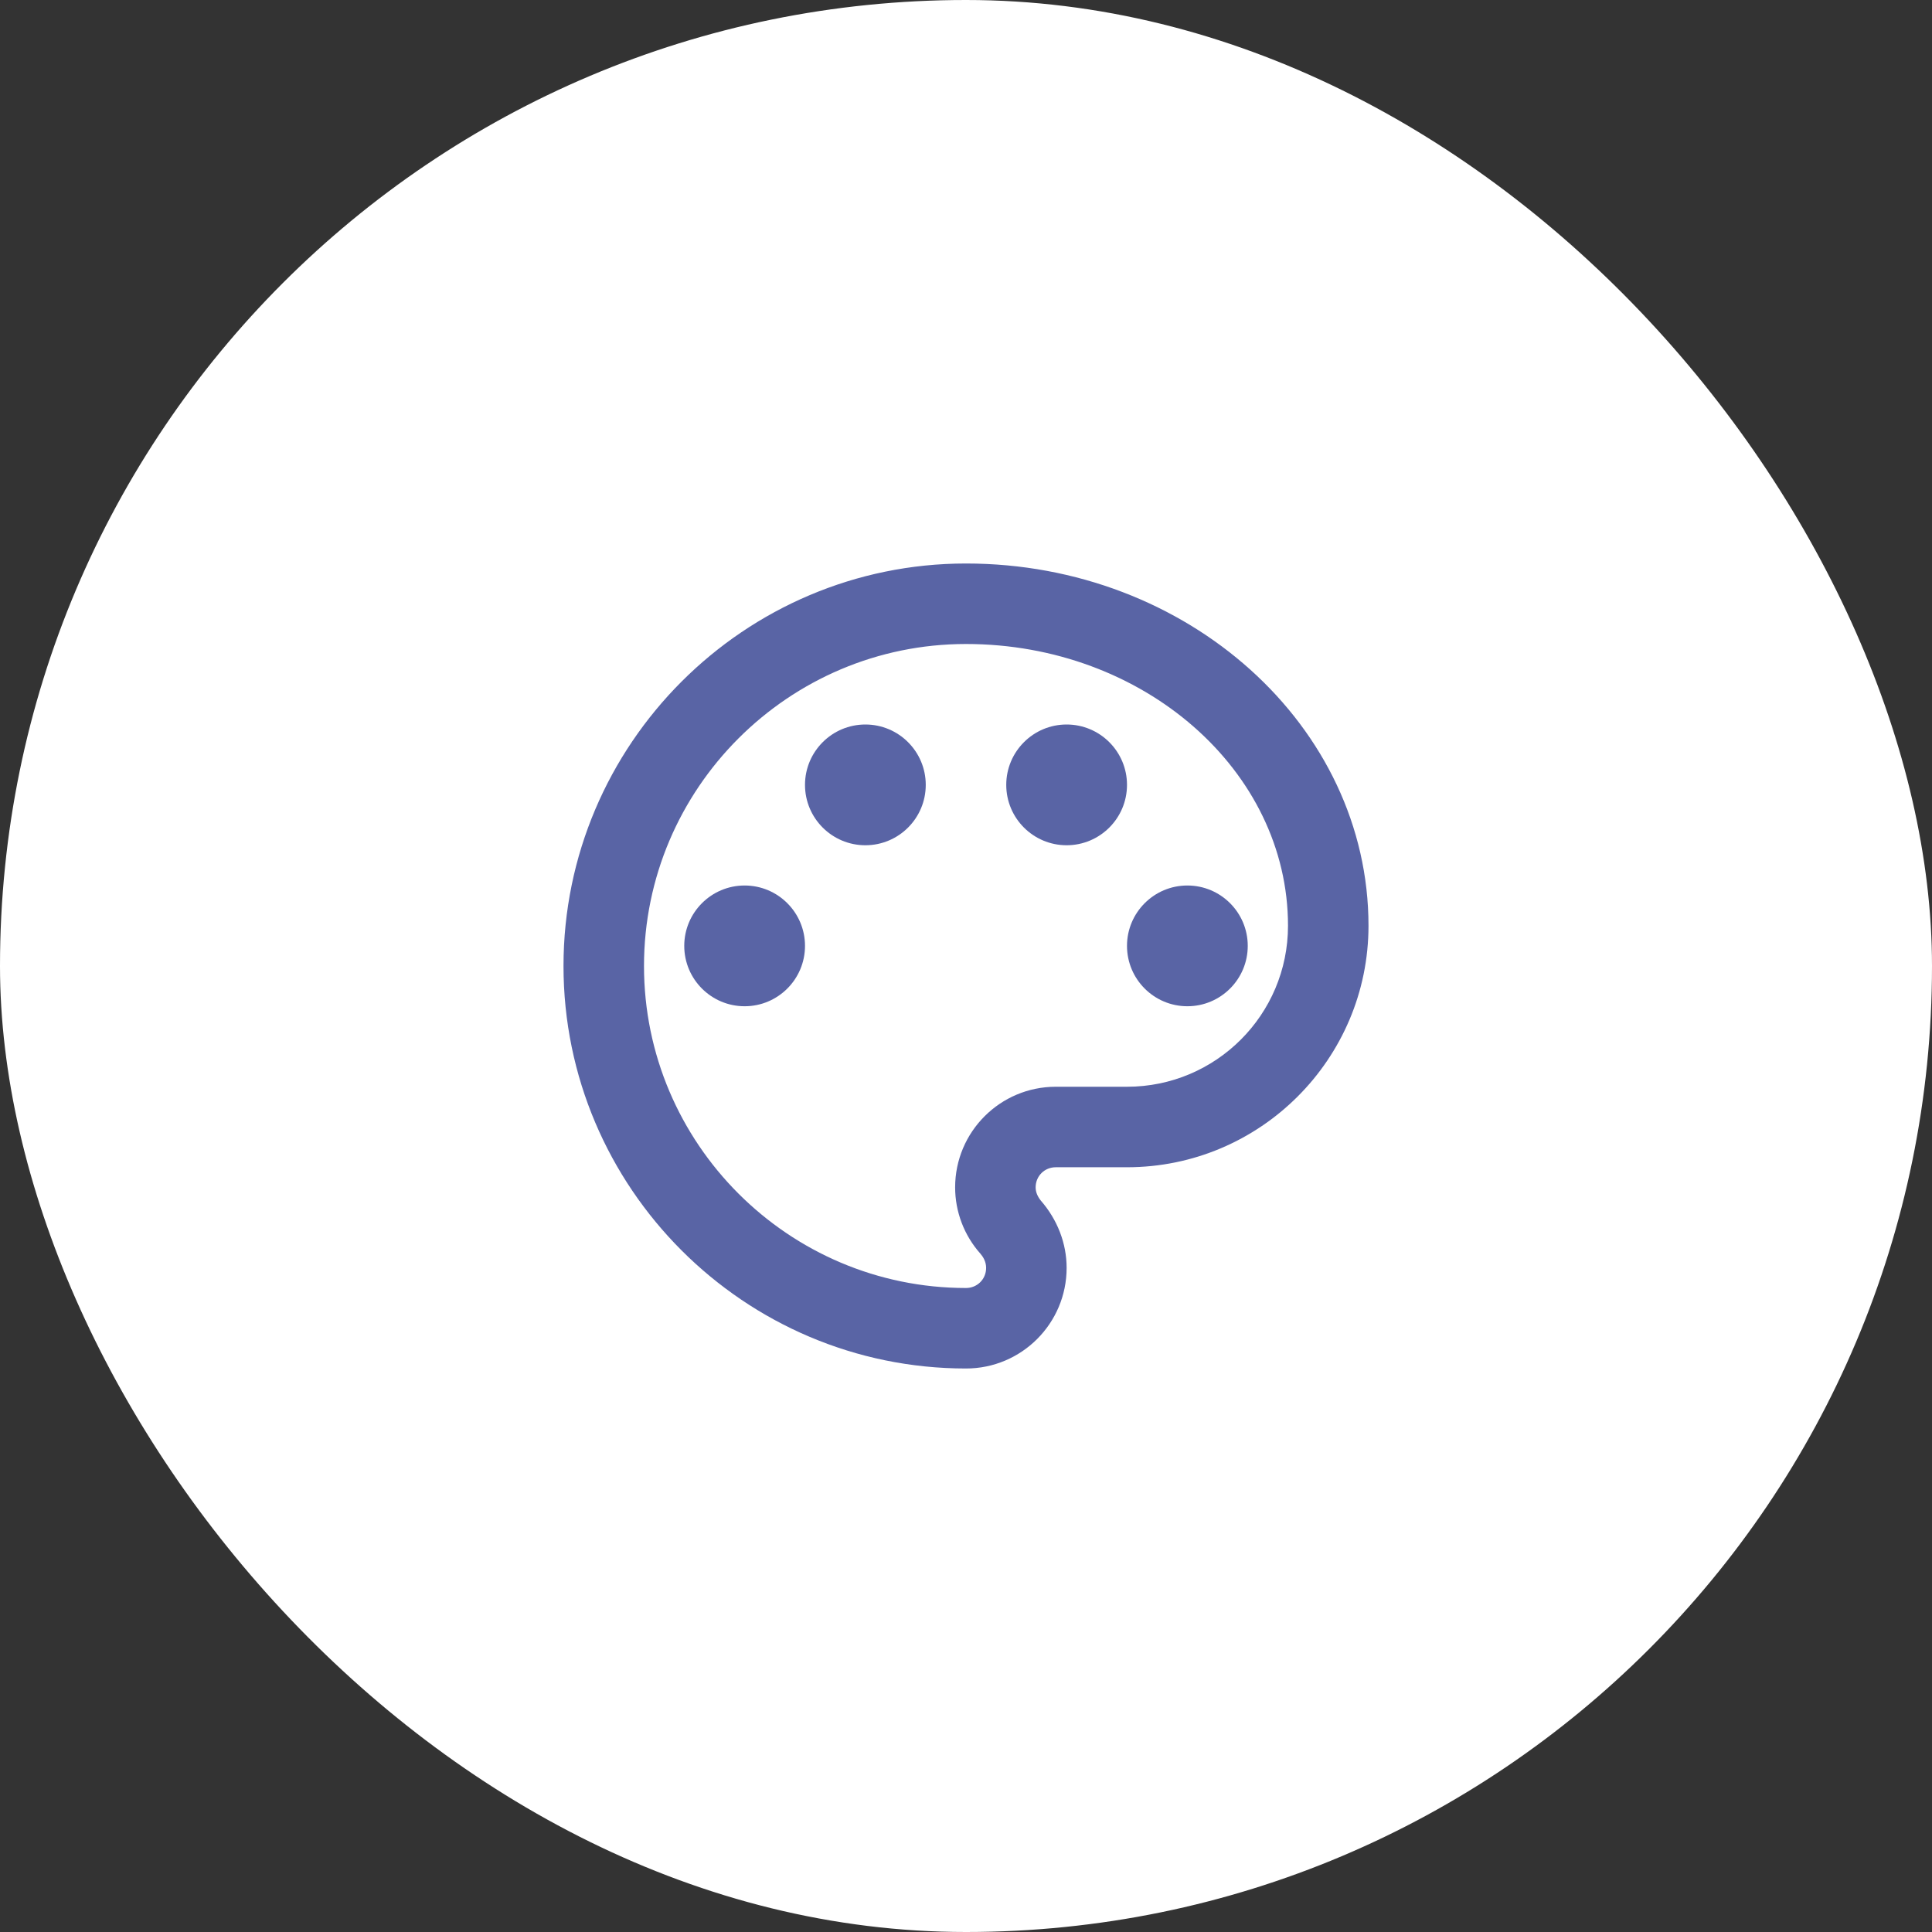
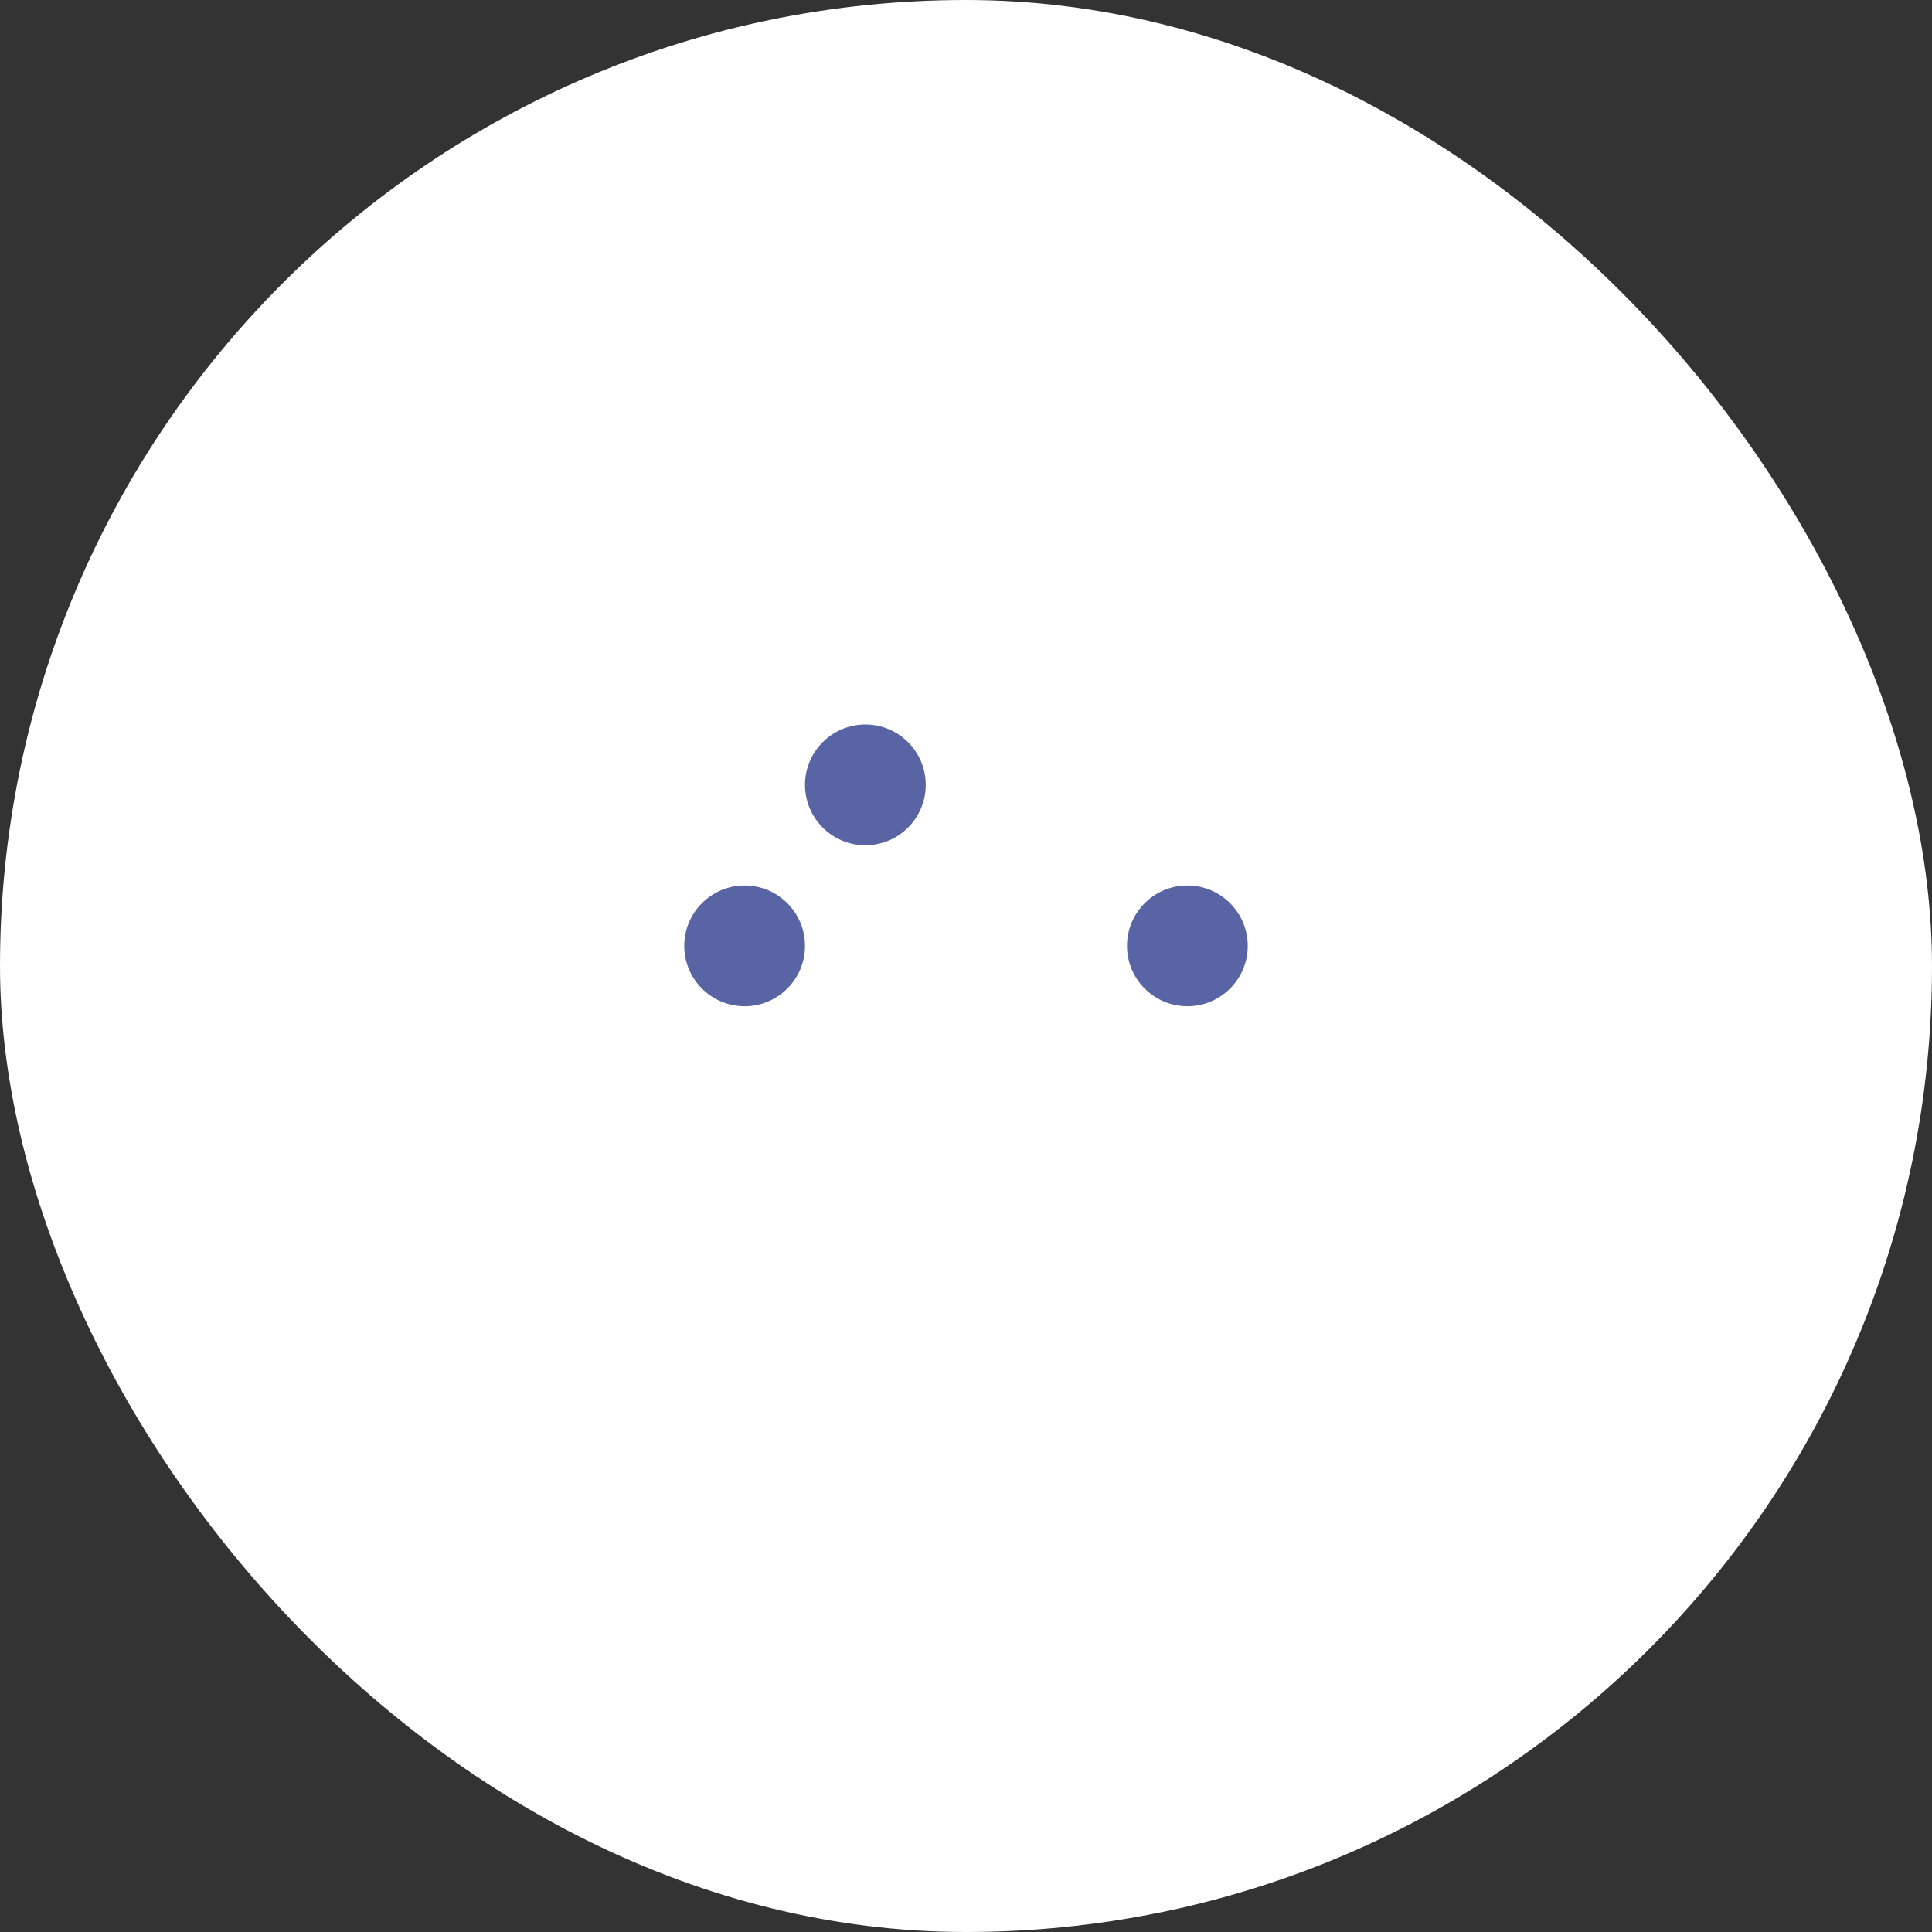
<svg xmlns="http://www.w3.org/2000/svg" width="48" height="48" viewBox="0 0 48 48" fill="none">
  <rect x="0" y="0" width="48" height="48" fill="#333333" stroke="none" />
  <rect width="48" height="48" rx="24" fill="white" />
-   <path d="M24 34C18.49 34 14 29.51 14 24C14 18.49 18.49 14 24 14C29.51 14 34 18.04 34 23C34 26.31 31.31 29 28 29H26.23C25.95 29 25.73 29.22 25.73 29.5C25.73 29.62 25.78 29.73 25.86 29.83C26.27 30.3 26.5 30.89 26.5 31.5C26.5 32.88 25.38 34 24 34ZM24 16C19.59 16 16 19.59 16 24C16 28.41 19.59 32 24 32C24.28 32 24.5 31.78 24.5 31.5C24.5 31.34 24.42 31.22 24.36 31.15C23.95 30.69 23.73 30.1 23.73 29.5C23.73 28.12 24.85 27 26.23 27H28C30.21 27 32 25.21 32 23C32 19.14 28.41 16 24 16Z" fill="#5964A5" />
  <path d="M18.5 25C19.328 25 20 24.328 20 23.5C20 22.672 19.328 22 18.5 22C17.672 22 17 22.672 17 23.5C17 24.328 17.672 25 18.5 25Z" fill="#5964A5" />
  <path d="M21.5 21C22.328 21 23 20.328 23 19.5C23 18.672 22.328 18 21.5 18C20.672 18 20 18.672 20 19.5C20 20.328 20.672 21 21.5 21Z" fill="#5964A5" />
-   <path d="M26.5 21C27.328 21 28 20.328 28 19.5C28 18.672 27.328 18 26.5 18C25.672 18 25 18.672 25 19.5C25 20.328 25.672 21 26.5 21Z" fill="#5964A5" />
  <path d="M29.5 25C30.328 25 31 24.328 31 23.5C31 22.672 30.328 22 29.5 22C28.672 22 28 22.672 28 23.5C28 24.328 28.672 25 29.5 25Z" fill="#5964A5" />
</svg>